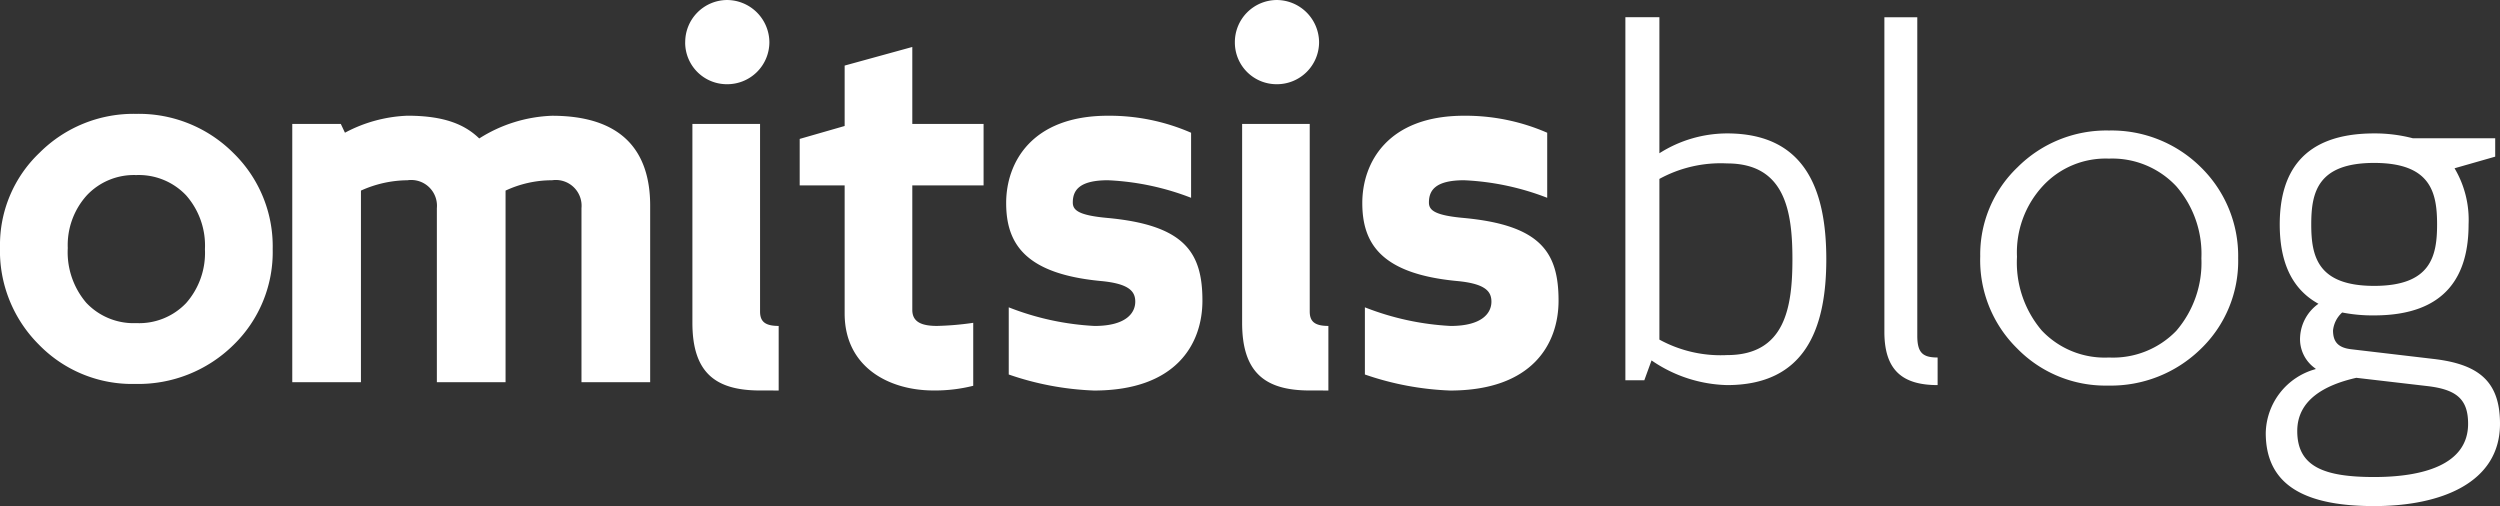
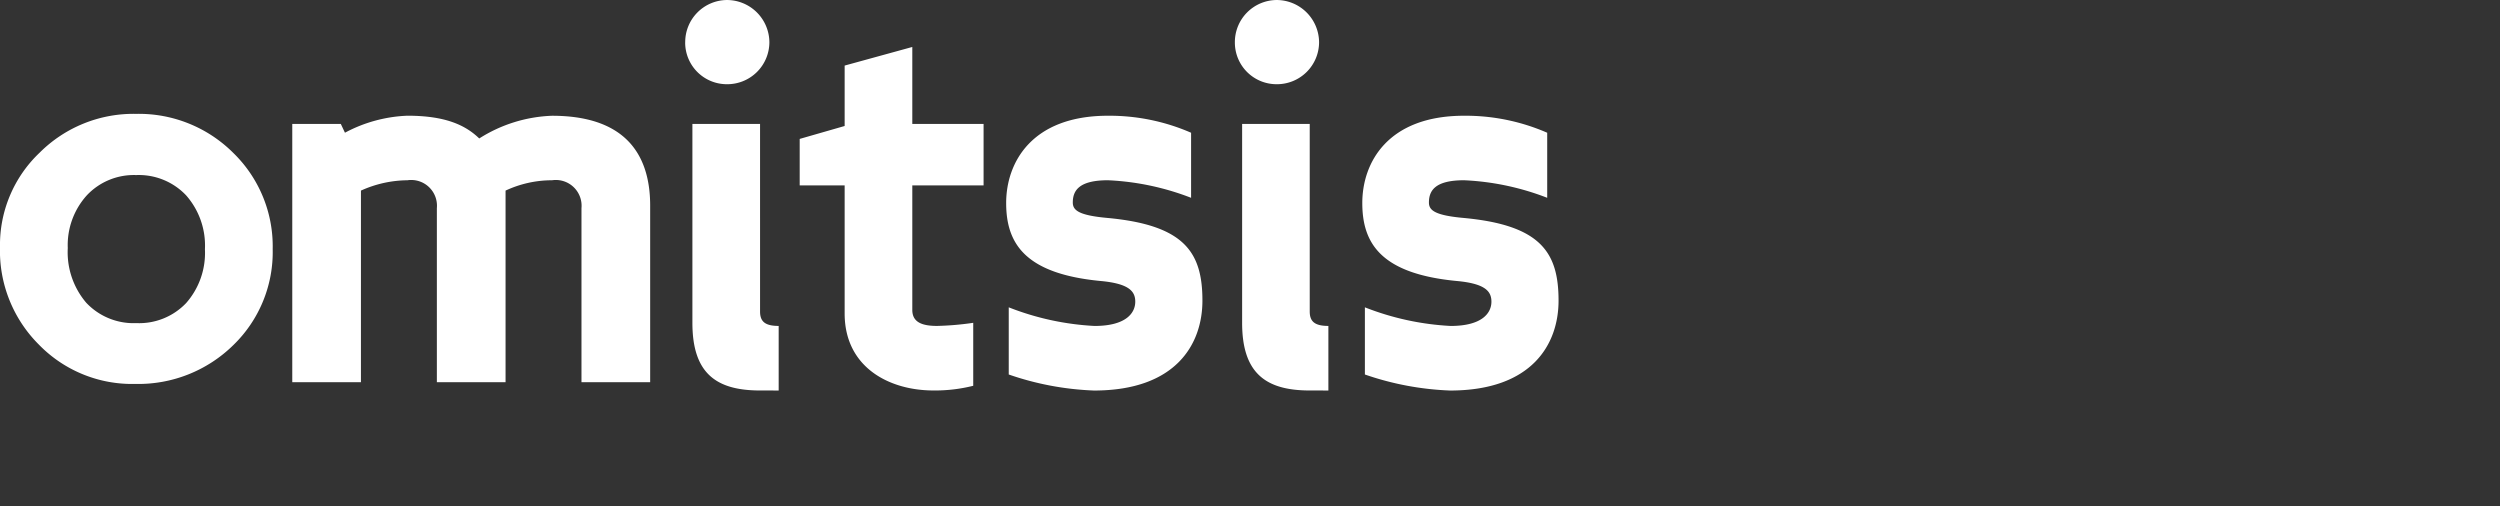
<svg xmlns="http://www.w3.org/2000/svg" width="191.124" height="38.69" viewBox="0 0 191.124 38.69">
  <rect x="0" y="0" width="191.124" height="38.69" fill="#333333" stroke="none" />
  <defs>
    <style>.a,.b{fill:#fff}.b{fill-rule:evenodd}</style>
  </defs>
-   <path class="a" d="M132.035 10.2a9.657 9.657 0 0 0-5.175 1.517v-10.4h-2.6V29.07h1.448l.552-1.517a10.593 10.593 0 0 0 5.775 1.887c5.957 0 7.585-4.292 7.585-9.62s-1.628-9.62-7.585-9.62zm0 2.294c4.44 0 4.995 3.663 4.995 7.326s-.555 7.326-4.995 7.326a9.758 9.758 0 0 1-5.175-1.184V13.678a9.758 9.758 0 0 1 5.175-1.184zM148.13 29.44v-2.109c-1.147 0-1.554-.37-1.554-1.665V1.32h-2.516v24.05c0 2.96 1.406 4.07 4.07 4.07zm20.165-9.694a7.966 7.966 0 0 1-1.924 5.55 6.718 6.718 0 0 1-5.143 2.035 6.614 6.614 0 0 1-5.143-2.072 8.015 8.015 0 0 1-1.887-5.624 7.472 7.472 0 0 1 1.961-5.4 6.535 6.535 0 0 1 5.069-2.109 6.7 6.7 0 0 1 5.143 2.109 7.87 7.87 0 0 1 1.924 5.511zm2.812 0a9.492 9.492 0 0 0-2.847-6.956 9.687 9.687 0 0 0-7.03-2.812 9.6 9.6 0 0 0-6.993 2.812 9.22 9.22 0 0 0-2.849 6.808 9.452 9.452 0 0 0 2.812 7.03 9.432 9.432 0 0 0 6.954 2.849 9.831 9.831 0 0 0 7.067-2.775 9.325 9.325 0 0 0 2.886-6.956zm10.4 4.366c5.587 0 7.215-3.145 7.215-6.956a7.722 7.722 0 0 0-1.073-4.292l3.108-.888V10.57h-6.297a11.538 11.538 0 0 0-2.96-.37c-5.587 0-7.215 3.145-7.215 6.956 0 2.59.74 4.847 2.96 6.068a3.322 3.322 0 0 0-1.402 2.516 2.727 2.727 0 0 0 1.184 2.442v.037a5.168 5.168 0 0 0-3.811 4.884c0 4.07 3.108 5.587 8.288 5.587 5.106 0 9.62-1.776 9.62-6.29 0-3.219-1.591-4.551-5.069-4.958l-6.29-.74c-.962-.111-1.406-.518-1.406-1.443a2.143 2.143 0 0 1 .7-1.369 11.949 11.949 0 0 0 2.445.222zm4.033 5.4c2.257.259 3.145 1 3.145 2.886 0 3.145-3.478 4.07-7.178 4.07-3.811 0-5.883-.777-5.883-3.515 0-2.368 2.072-3.515 4.514-4.07zm-4.036-7.657c-4.329 0-4.81-2.257-4.81-4.7s.481-4.7 4.81-4.7 4.81 2.257 4.81 4.7-.481 4.7-4.81 4.7z" />
  <path class="b" d="M0 18.873a9.716 9.716 0 0 1 3.029-7.2 10.153 10.153 0 0 1 7.384-2.968 10.21 10.21 0 0 1 7.425 2.989 9.952 9.952 0 0 1 3.009 7.343 9.9 9.9 0 0 1-3.03 7.366 10.357 10.357 0 0 1-7.484 2.948 9.931 9.931 0 0 1-7.365-3.01A10.124 10.124 0 0 1 0 18.873zm5.181.089a5.953 5.953 0 0 0 1.413 4.184 4.97 4.97 0 0 0 3.82 1.556 4.961 4.961 0 0 0 3.821-1.538 5.8 5.8 0 0 0 1.432-4.111 5.807 5.807 0 0 0-1.432-4.112 4.981 4.981 0 0 0-3.821-1.557 4.938 4.938 0 0 0-3.784 1.557 5.675 5.675 0 0 0-1.449 4.021zM31.149 8.846a10.987 10.987 0 0 0-4.778 1.3l-.316-.672h-3.711v19.744h5.25V14.571a8.766 8.766 0 0 1 3.554-.79 1.97 1.97 0 0 1 2.25 2.133V29.22h5.252V14.571a8.376 8.376 0 0 1 3.554-.79 1.97 1.97 0 0 1 2.25 2.133V29.22h5.251v-13.5c0-4.225-2.21-6.87-7.5-6.87a11.085 11.085 0 0 0-5.567 1.735c-1.064-1.029-2.604-1.739-5.489-1.739zm28.38 21.008v-4.937c-1.067 0-1.423-.356-1.423-1.106V9.477h-5.172v15.2c0 3.83 1.777 5.175 5.172 5.175zM52.381 3.238a3.185 3.185 0 0 0 3.2 3.2 3.218 3.218 0 0 0 3.238-3.2A3.251 3.251 0 0 0 55.581.001a3.218 3.218 0 0 0-3.197 3.236zm22.022 21.441a22.417 22.417 0 0 1-2.764.238c-1.145 0-1.894-.278-1.894-1.224v-9.518h5.449v-4.7h-5.449V3.591l-5.172 1.422v4.619l-3.437.988v3.553h3.437v9.793c0 4.106 3.394 5.885 6.788 5.885a11.945 11.945 0 0 0 3.042-.358zm7.612-9.199c0-.909.472-1.7 2.685-1.7a19.993 19.993 0 0 1 6.358 1.342v-4.974a15.623 15.623 0 0 0-6.358-1.3c-5.844 0-7.779 3.593-7.779 6.672s1.421 5.41 7.224 5.962c2.173.2 2.646.79 2.646 1.58 0 .869-.709 1.857-3.118 1.857a20.827 20.827 0 0 1-6.555-1.424v5.135a22.372 22.372 0 0 0 6.516 1.226c6.279 0 8.291-3.556 8.291-6.873 0-3.672-1.343-5.765-7.225-6.318-2.249-.2-2.685-.594-2.685-1.185zm19.539 14.374v-4.937c-1.068 0-1.426-.356-1.426-1.106V9.477H94.96v15.2c0 3.83 1.777 5.175 5.168 5.175zM94.405 3.238a3.186 3.186 0 0 0 3.2 3.2 3.218 3.218 0 0 0 3.238-3.2A3.251 3.251 0 0 0 97.605.001a3.219 3.219 0 0 0-3.2 3.236zm14.836 12.242c0-.909.472-1.7 2.684-1.7a19.969 19.969 0 0 1 6.358 1.342v-4.974a15.619 15.619 0 0 0-6.358-1.3c-5.844 0-7.778 3.593-7.778 6.672s1.42 5.41 7.226 5.962c2.174.2 2.646.79 2.646 1.58 0 .869-.711 1.857-3.12 1.857a20.824 20.824 0 0 1-6.554-1.424v5.135a22.379 22.379 0 0 0 6.515 1.226c6.279 0 8.291-3.556 8.291-6.873 0-3.672-1.34-5.765-7.226-6.318-2.249-.2-2.684-.594-2.684-1.185z" />
</svg>